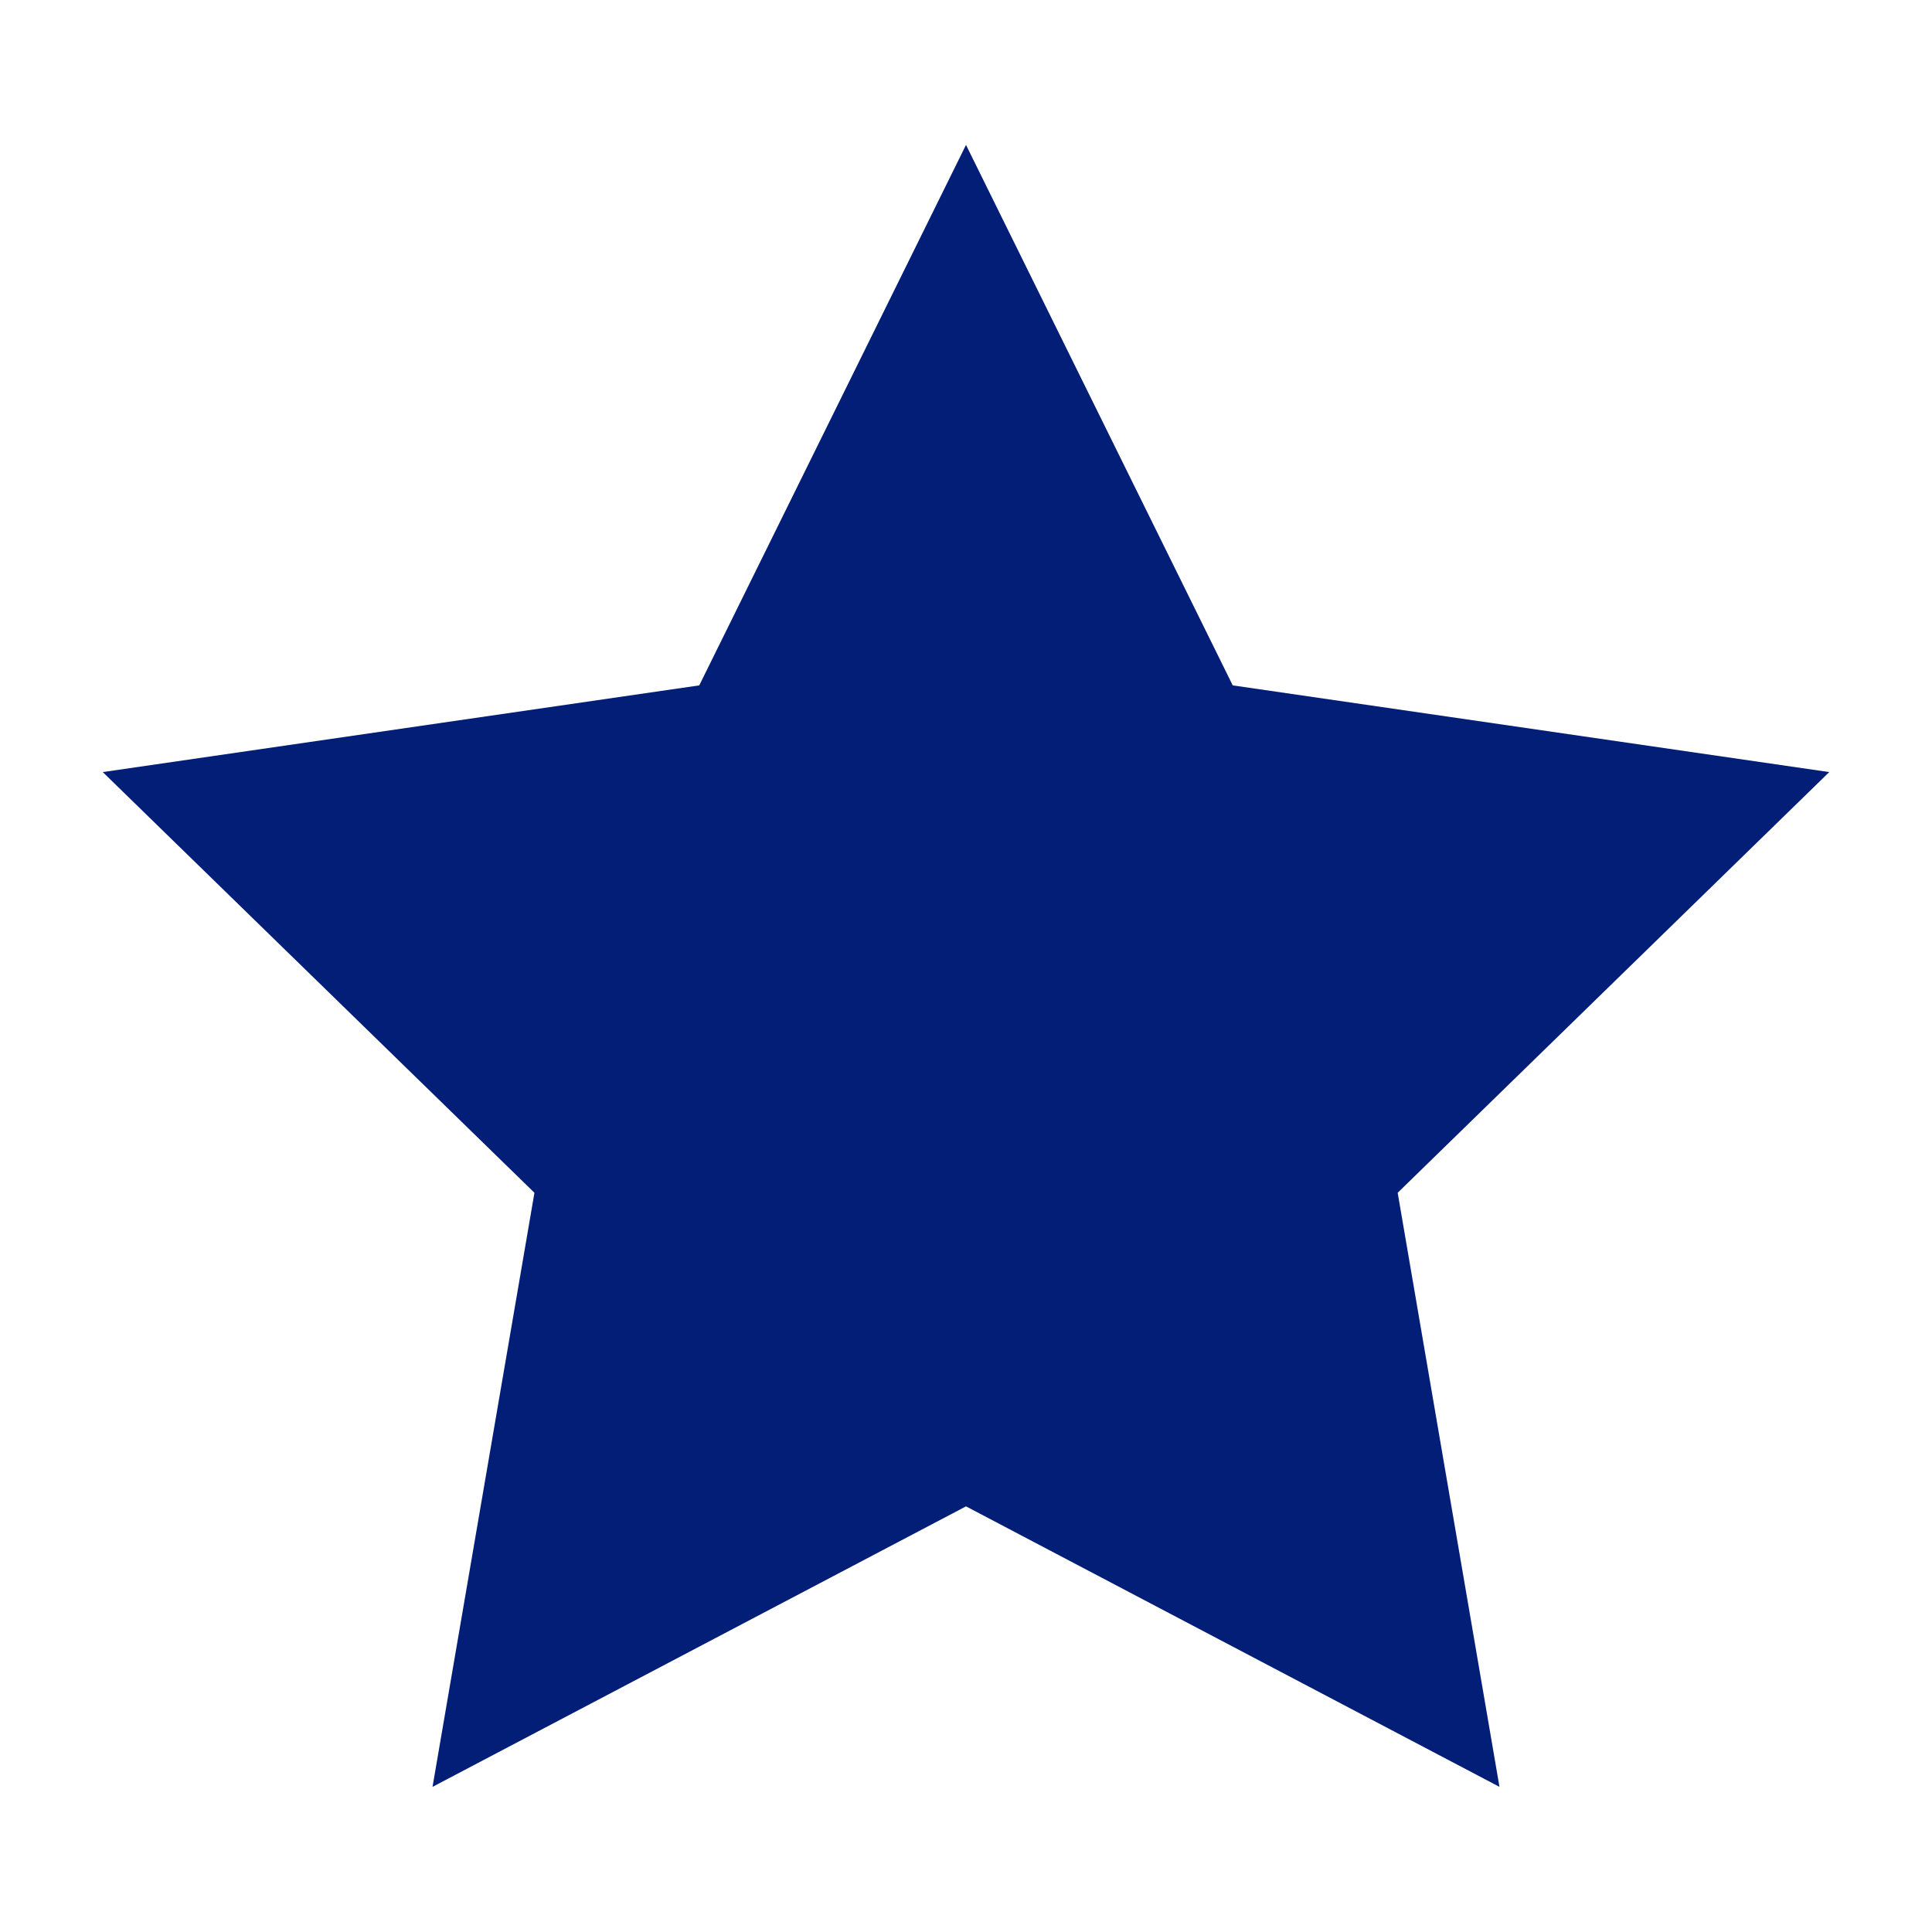
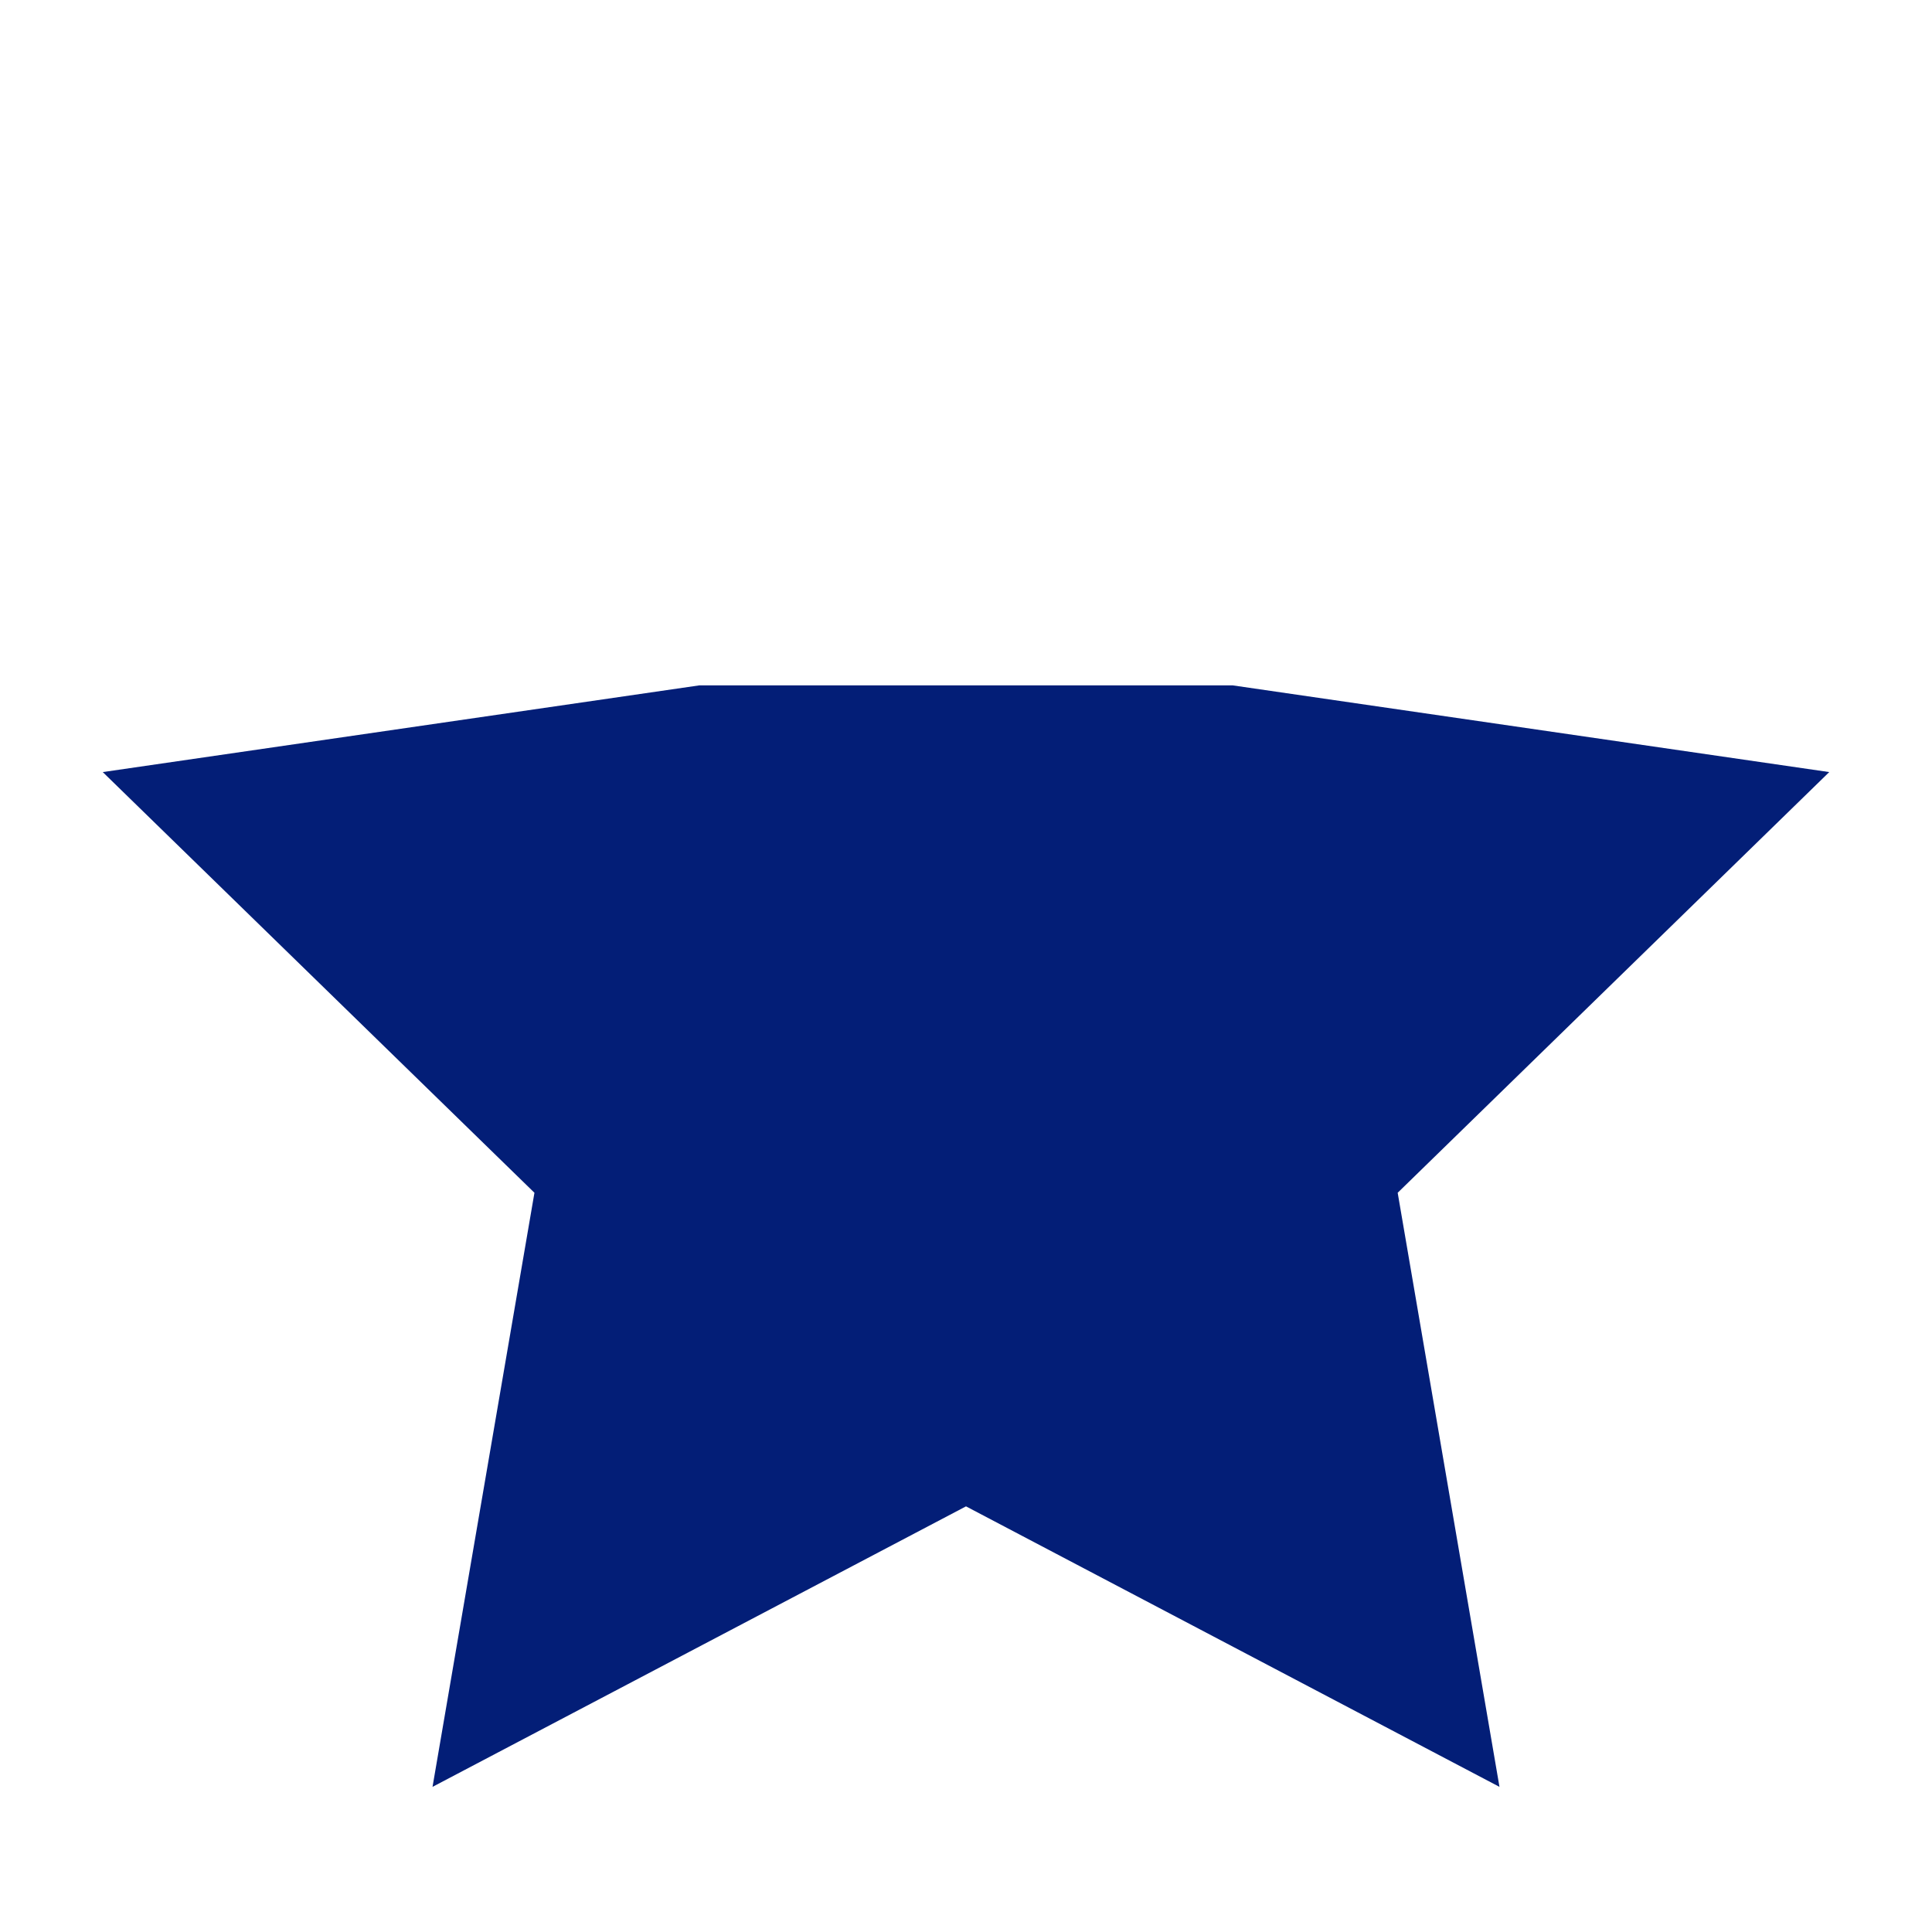
<svg xmlns="http://www.w3.org/2000/svg" width="16" height="16" viewBox="0 0 16 16" fill="none">
-   <path fill-rule="evenodd" clip-rule="evenodd" d="M4.426 9.878L3.582 14.798L8 12.475L12.418 14.798L11.575 9.878L15.149 6.394L10.209 5.676L8 1.2L5.791 5.676L0.851 6.394L4.426 9.878Z" fill="#031E77" />
+   <path fill-rule="evenodd" clip-rule="evenodd" d="M4.426 9.878L3.582 14.798L8 12.475L12.418 14.798L11.575 9.878L15.149 6.394L10.209 5.676L5.791 5.676L0.851 6.394L4.426 9.878Z" fill="#031E77" />
</svg>